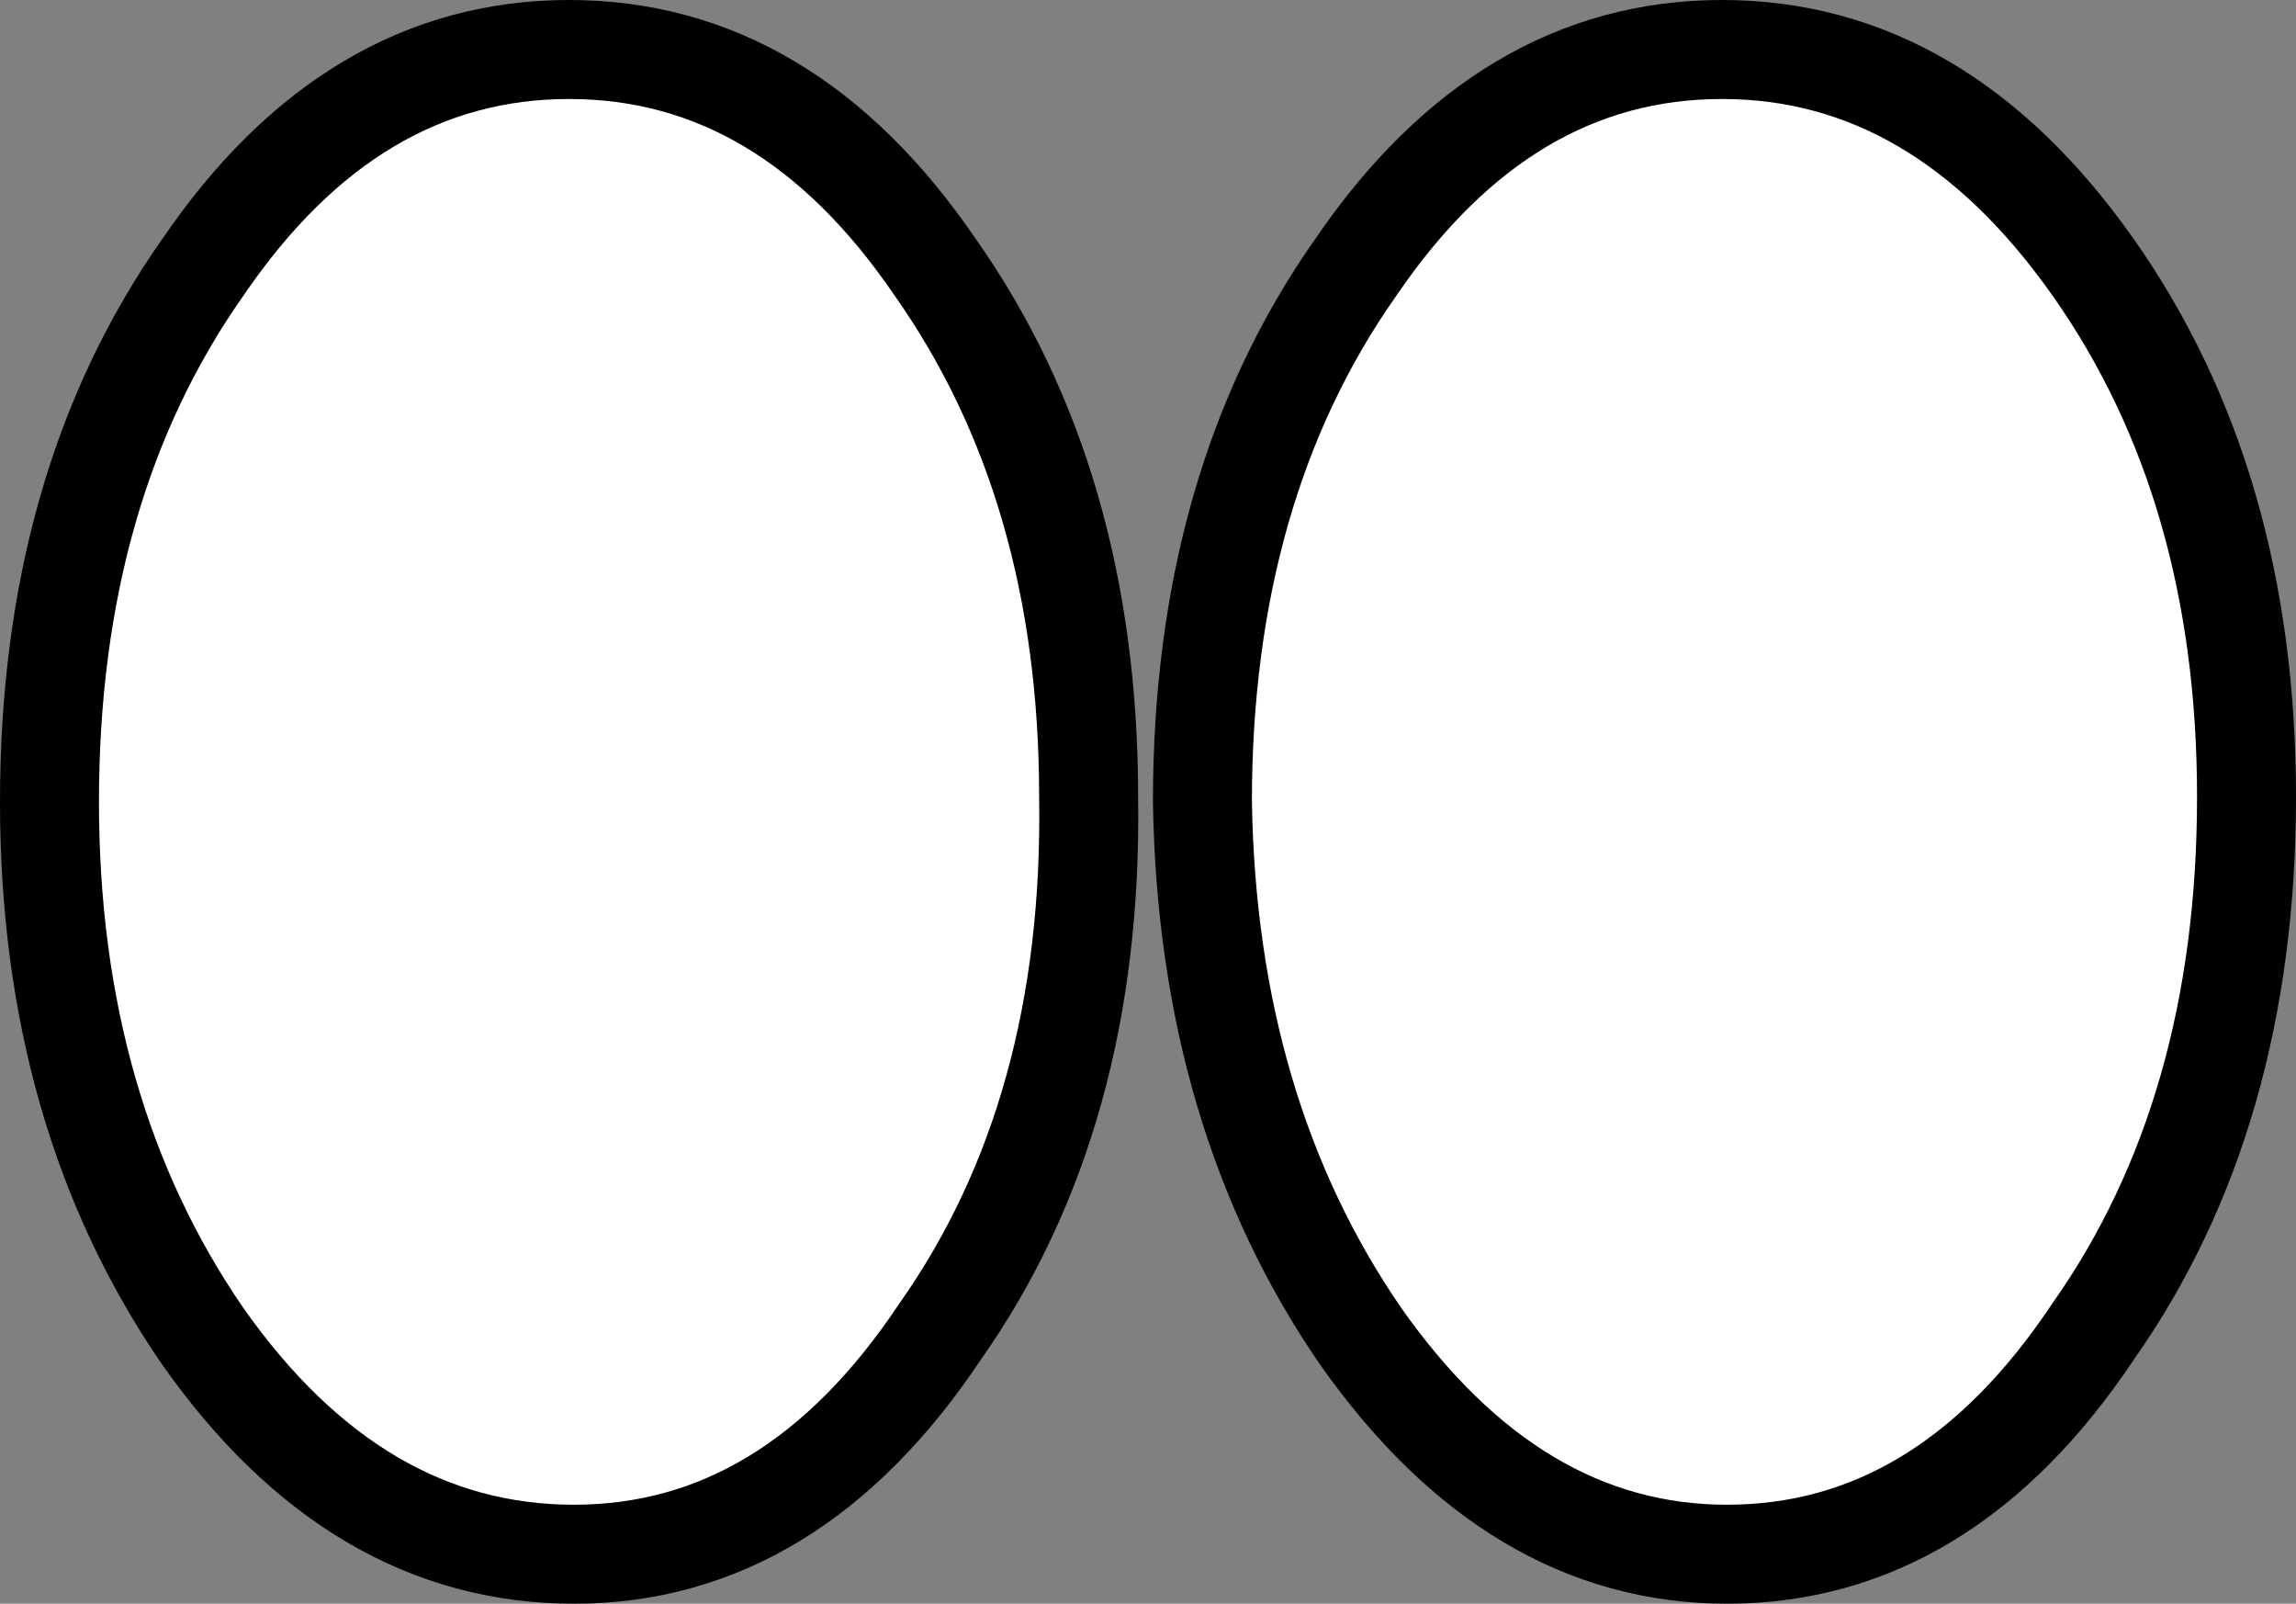
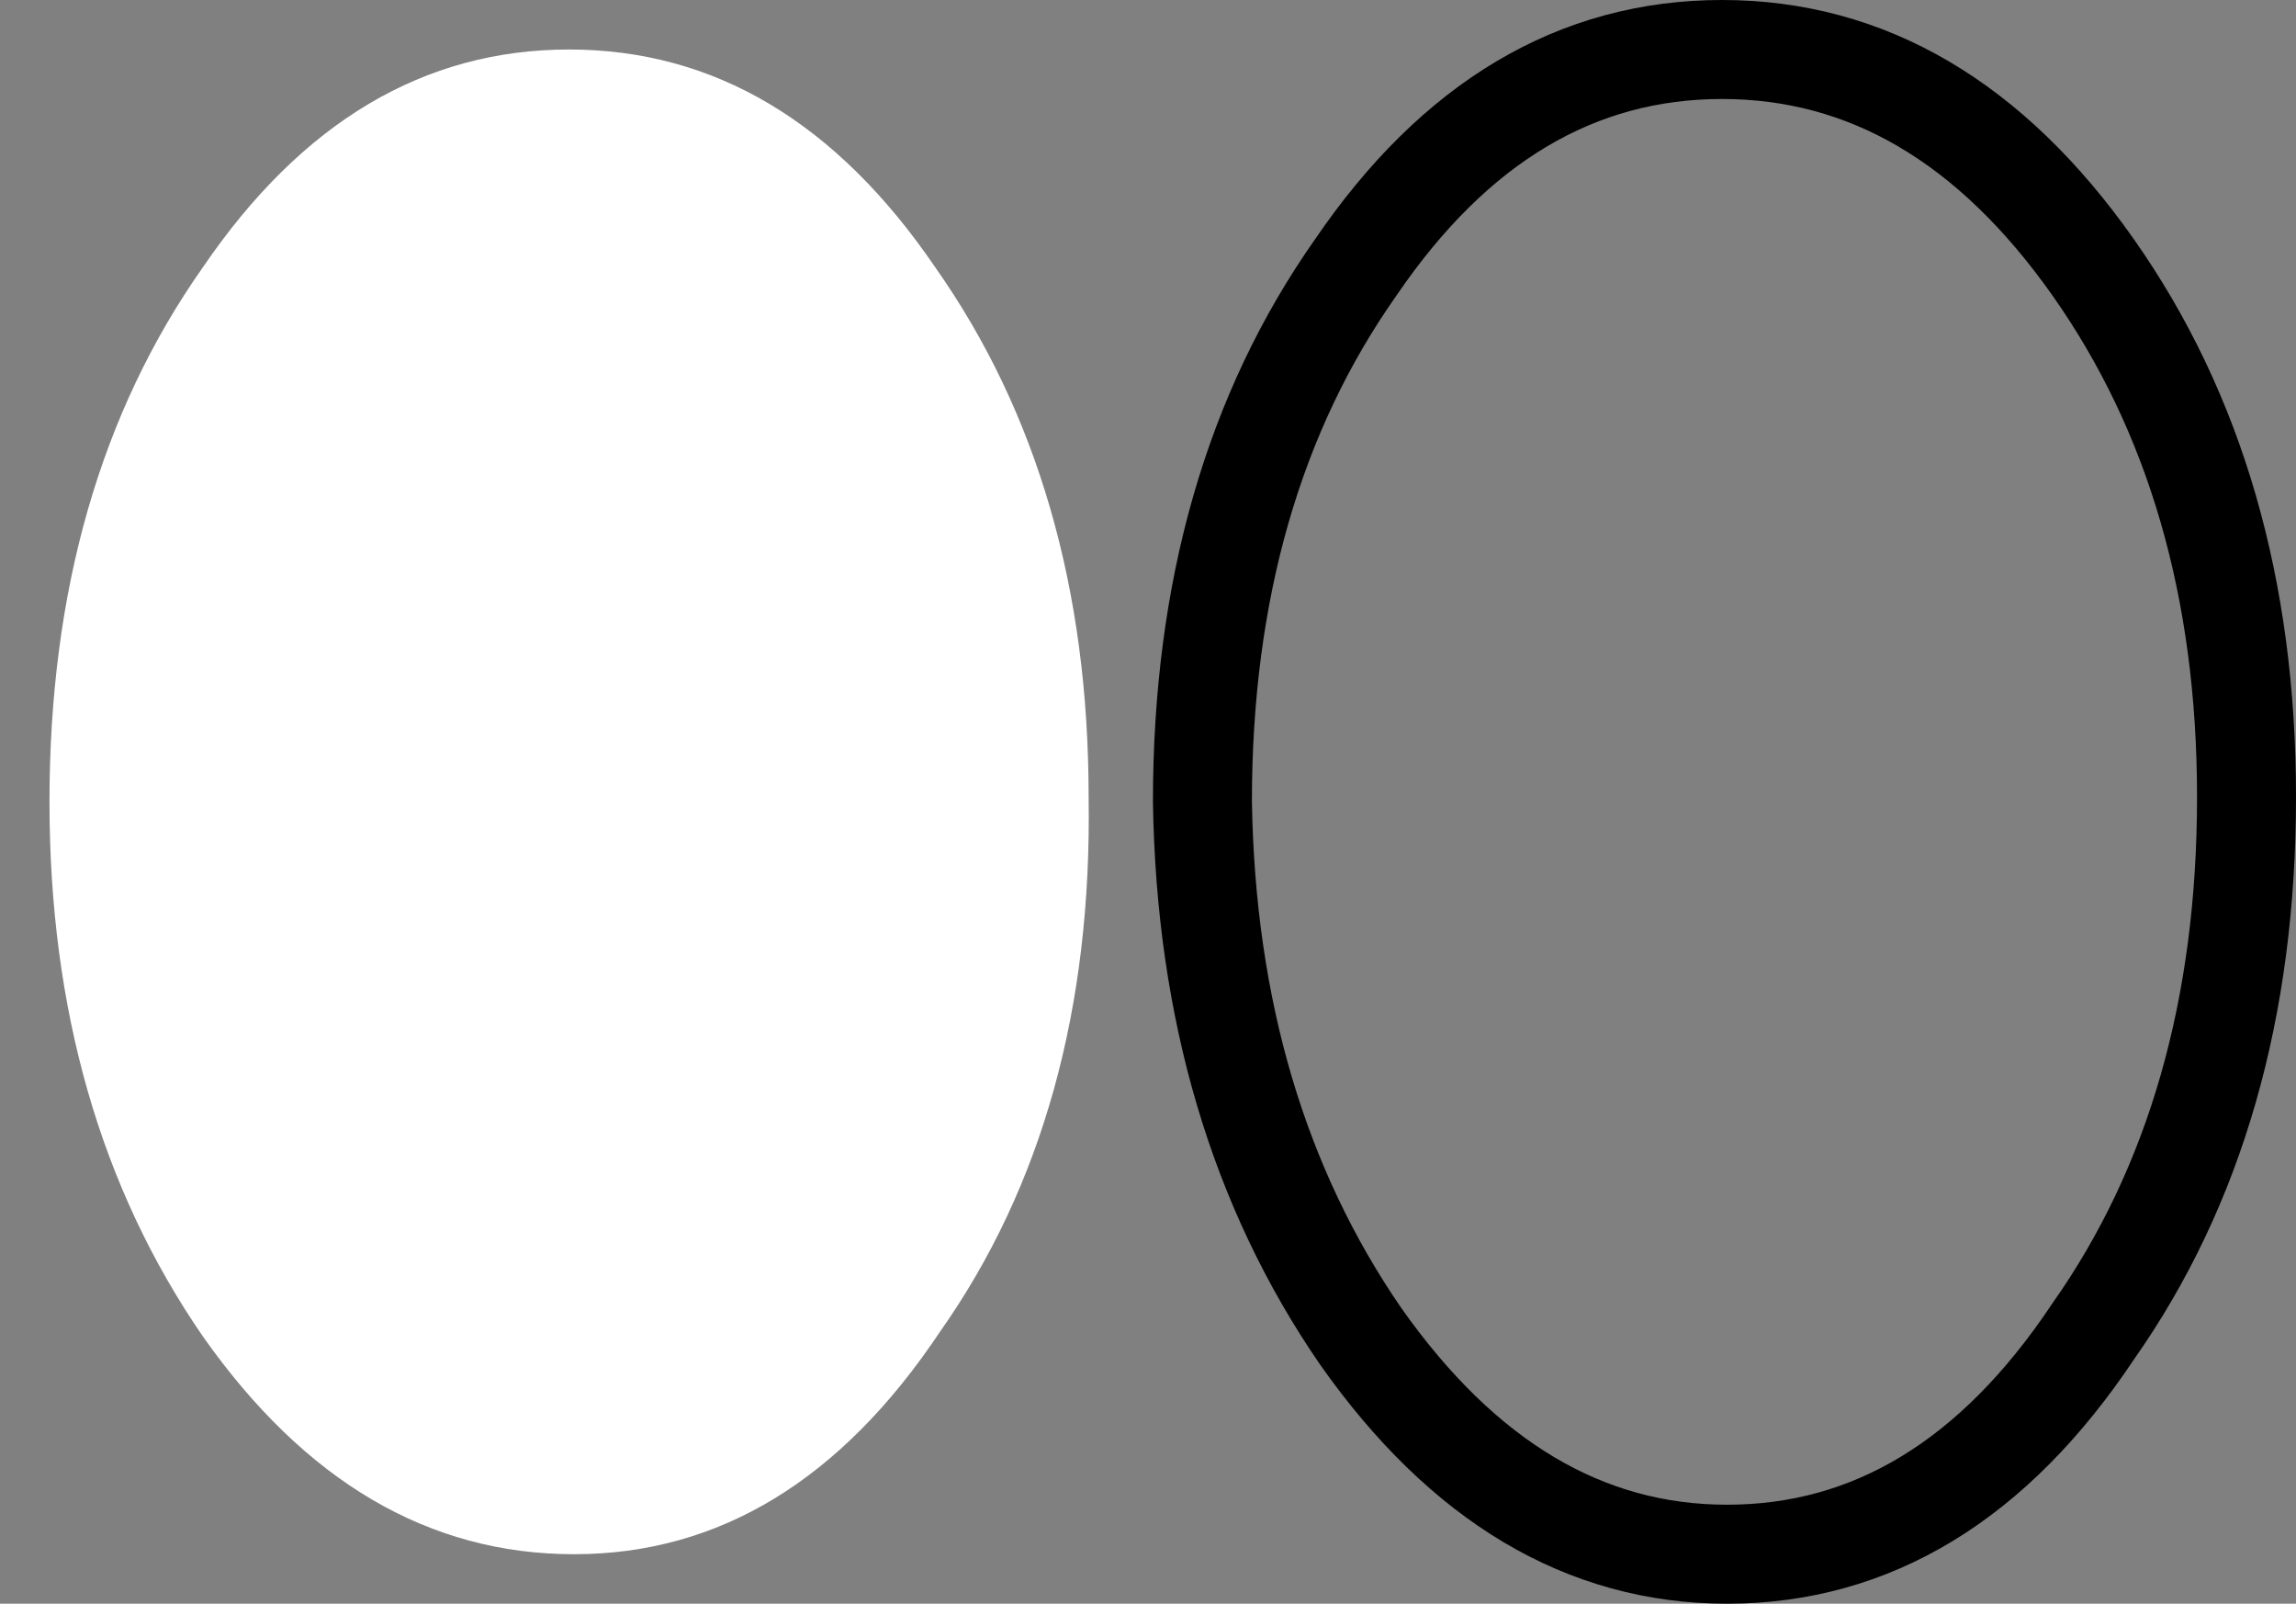
<svg xmlns="http://www.w3.org/2000/svg" height="16.2px" width="23.2px">
  <rect width="100%" height="100%" fill="#808080" stroke="none" />
  <g transform="matrix(1.0, 0.0, 0.0, 1.0, 11.65, 8.1)">
-     <path d="M2.05 -5.4 Q3.55 -7.6 5.75 -7.6 7.95 -7.6 9.5 -5.4 11.05 -3.2 11.05 -0.05 11.05 3.15 9.5 5.35 8.0 7.6 5.8 7.6 3.65 7.6 2.1 5.4 0.55 3.15 0.5 0.0 0.5 -3.2 2.05 -5.4" fill="#ffffff" fill-rule="evenodd" stroke="none" />
    <path d="M2.05 -5.4 Q3.55 -7.6 5.75 -7.6 7.95 -7.6 9.5 -5.4 11.05 -3.2 11.05 -0.05 11.05 3.15 9.5 5.35 8.0 7.6 5.8 7.6 3.65 7.6 2.1 5.4 0.55 3.15 0.5 0.0 0.5 -3.2 2.05 -5.4 Z" fill="none" stroke="#000000" stroke-linecap="round" stroke-linejoin="round" stroke-width="1.0" />
    <path d="M-0.65 -0.05 Q-0.6 3.15 -2.15 5.35 -3.65 7.6 -5.85 7.6 -8.05 7.6 -9.6 5.4 -11.15 3.15 -11.15 0.0 -11.15 -3.2 -9.6 -5.4 -8.1 -7.6 -5.9 -7.6 -3.7 -7.6 -2.2 -5.4 -0.65 -3.2 -0.65 -0.05" fill="#ffffff" fill-rule="evenodd" stroke="none" />
-     <path d="M-0.65 -0.05 Q-0.6 3.15 -2.15 5.35 -3.65 7.6 -5.85 7.6 -8.05 7.6 -9.6 5.4 -11.15 3.15 -11.15 0.0 -11.15 -3.2 -9.6 -5.4 -8.1 -7.6 -5.9 -7.6 -3.7 -7.6 -2.2 -5.4 -0.65 -3.2 -0.65 -0.05 Z" fill="none" stroke="#000000" stroke-linecap="round" stroke-linejoin="round" stroke-width="1.0" />
  </g>
</svg>